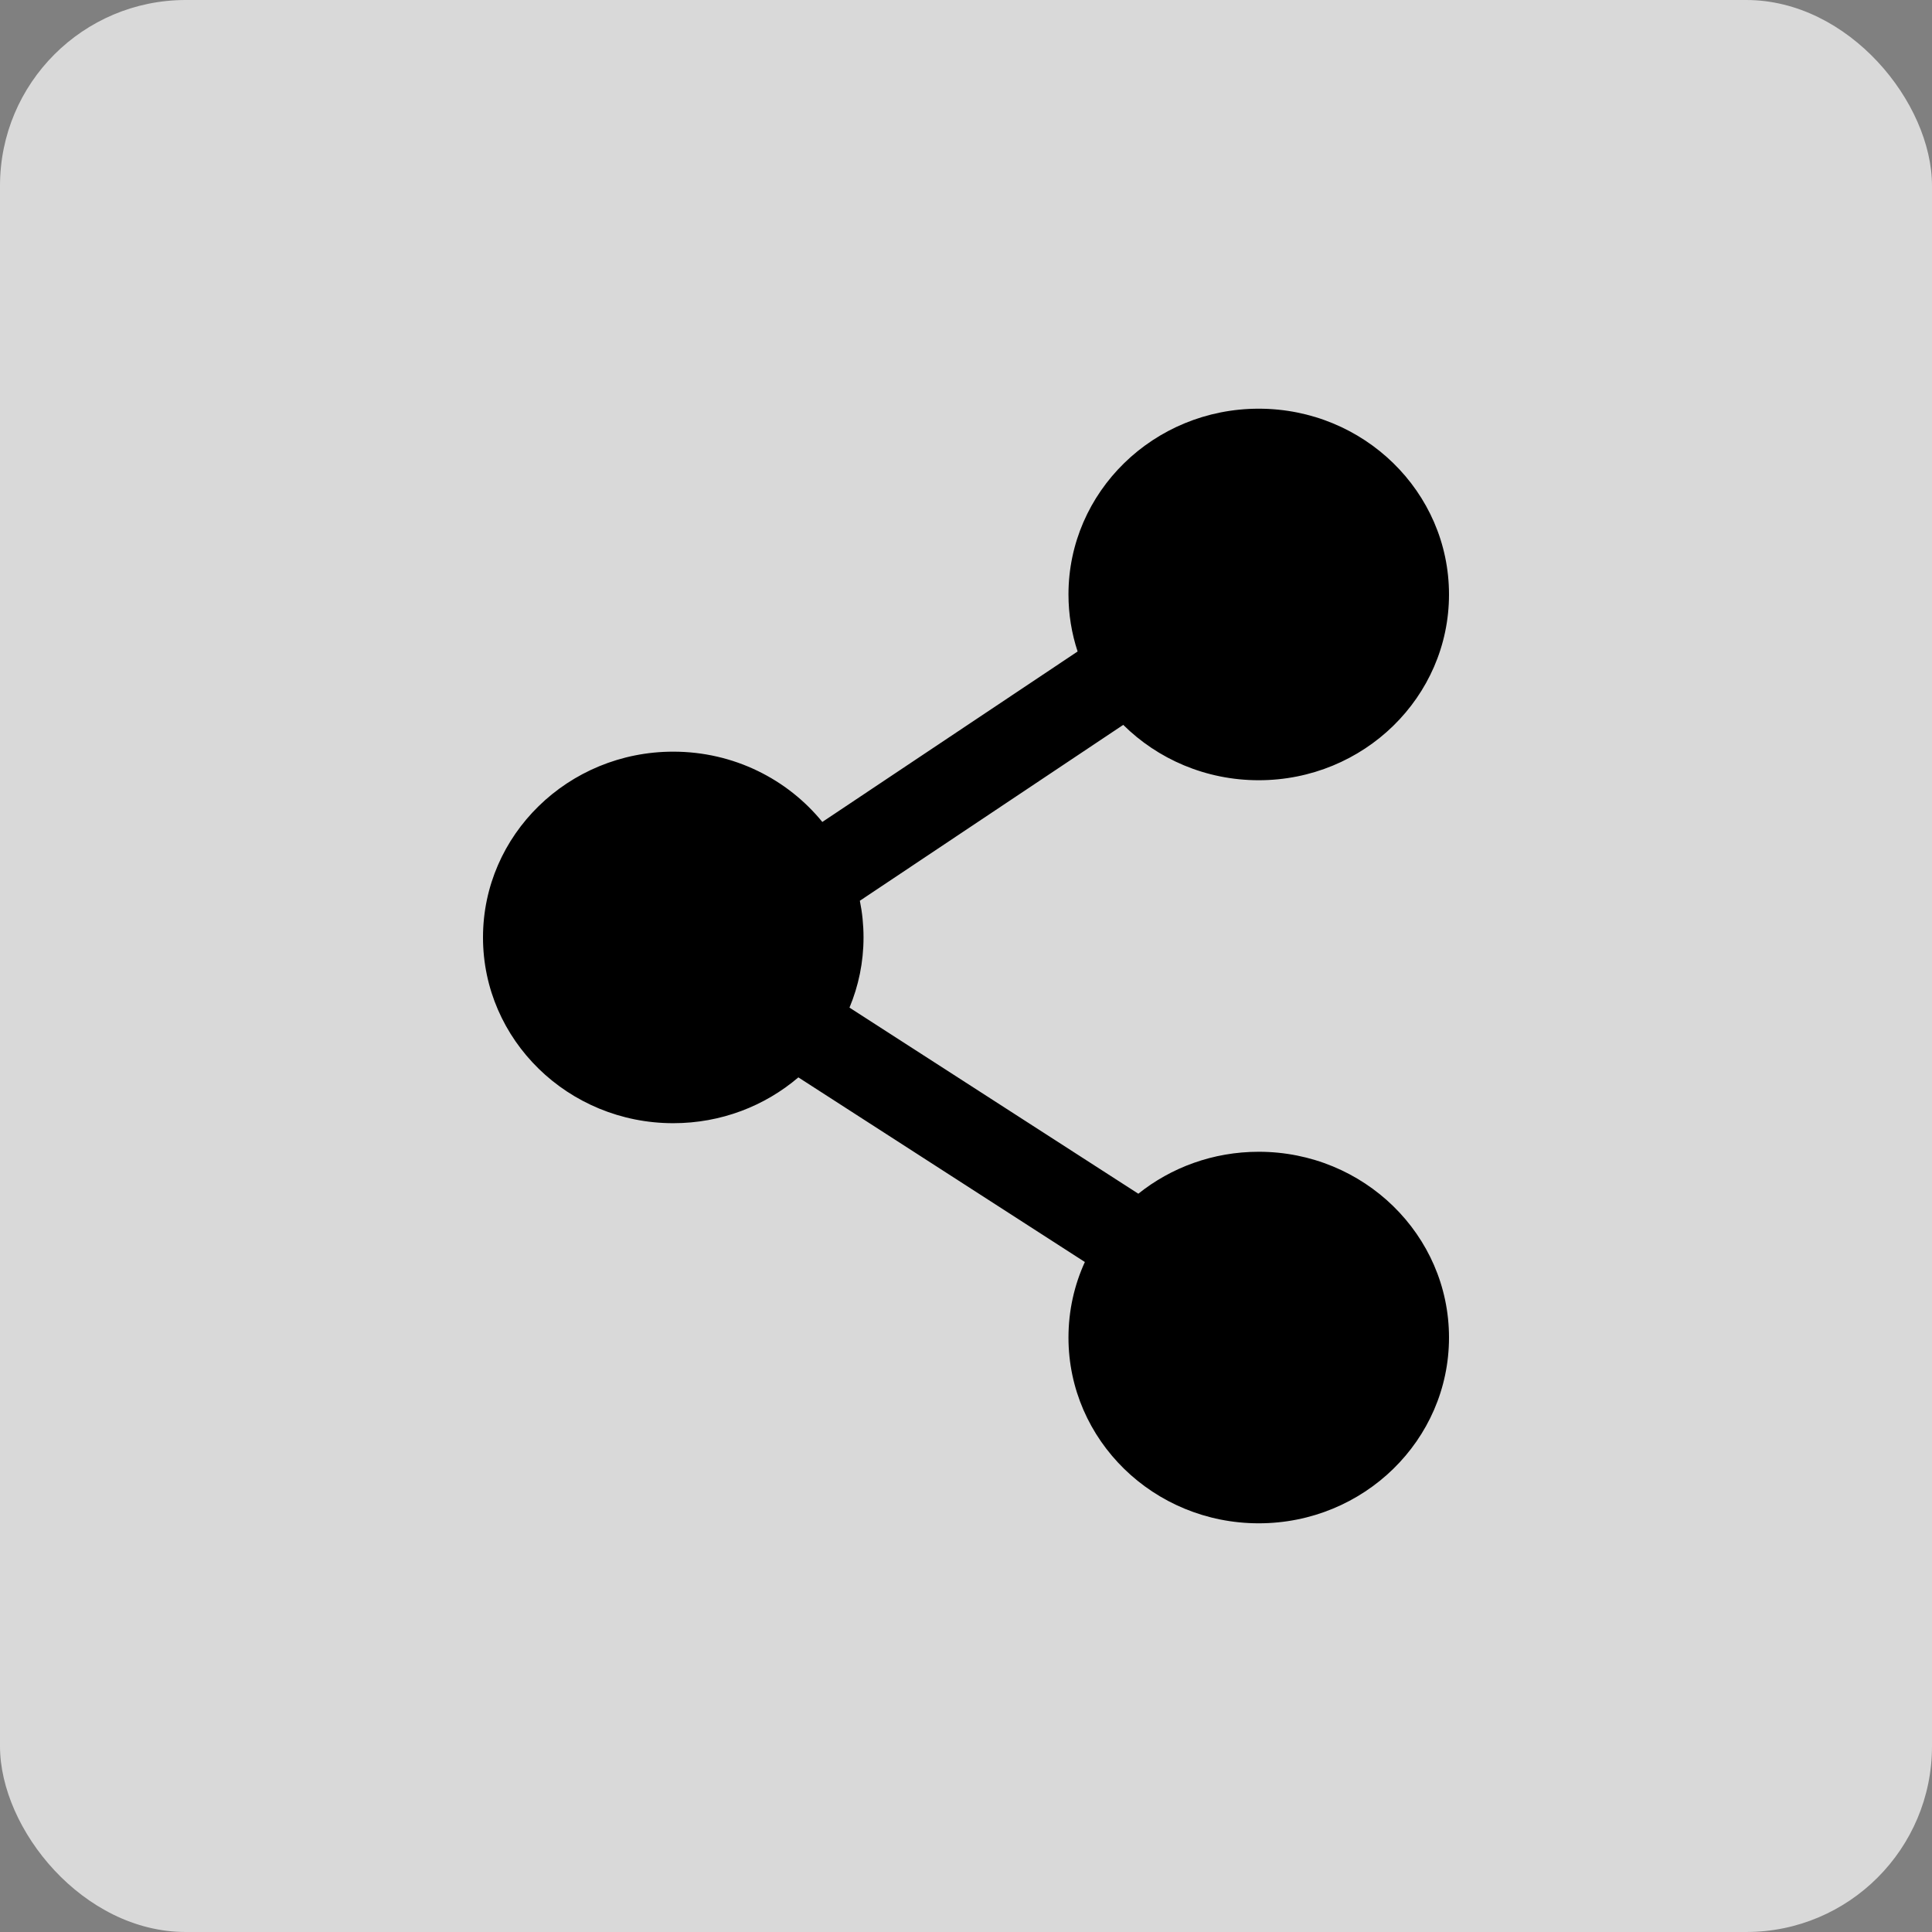
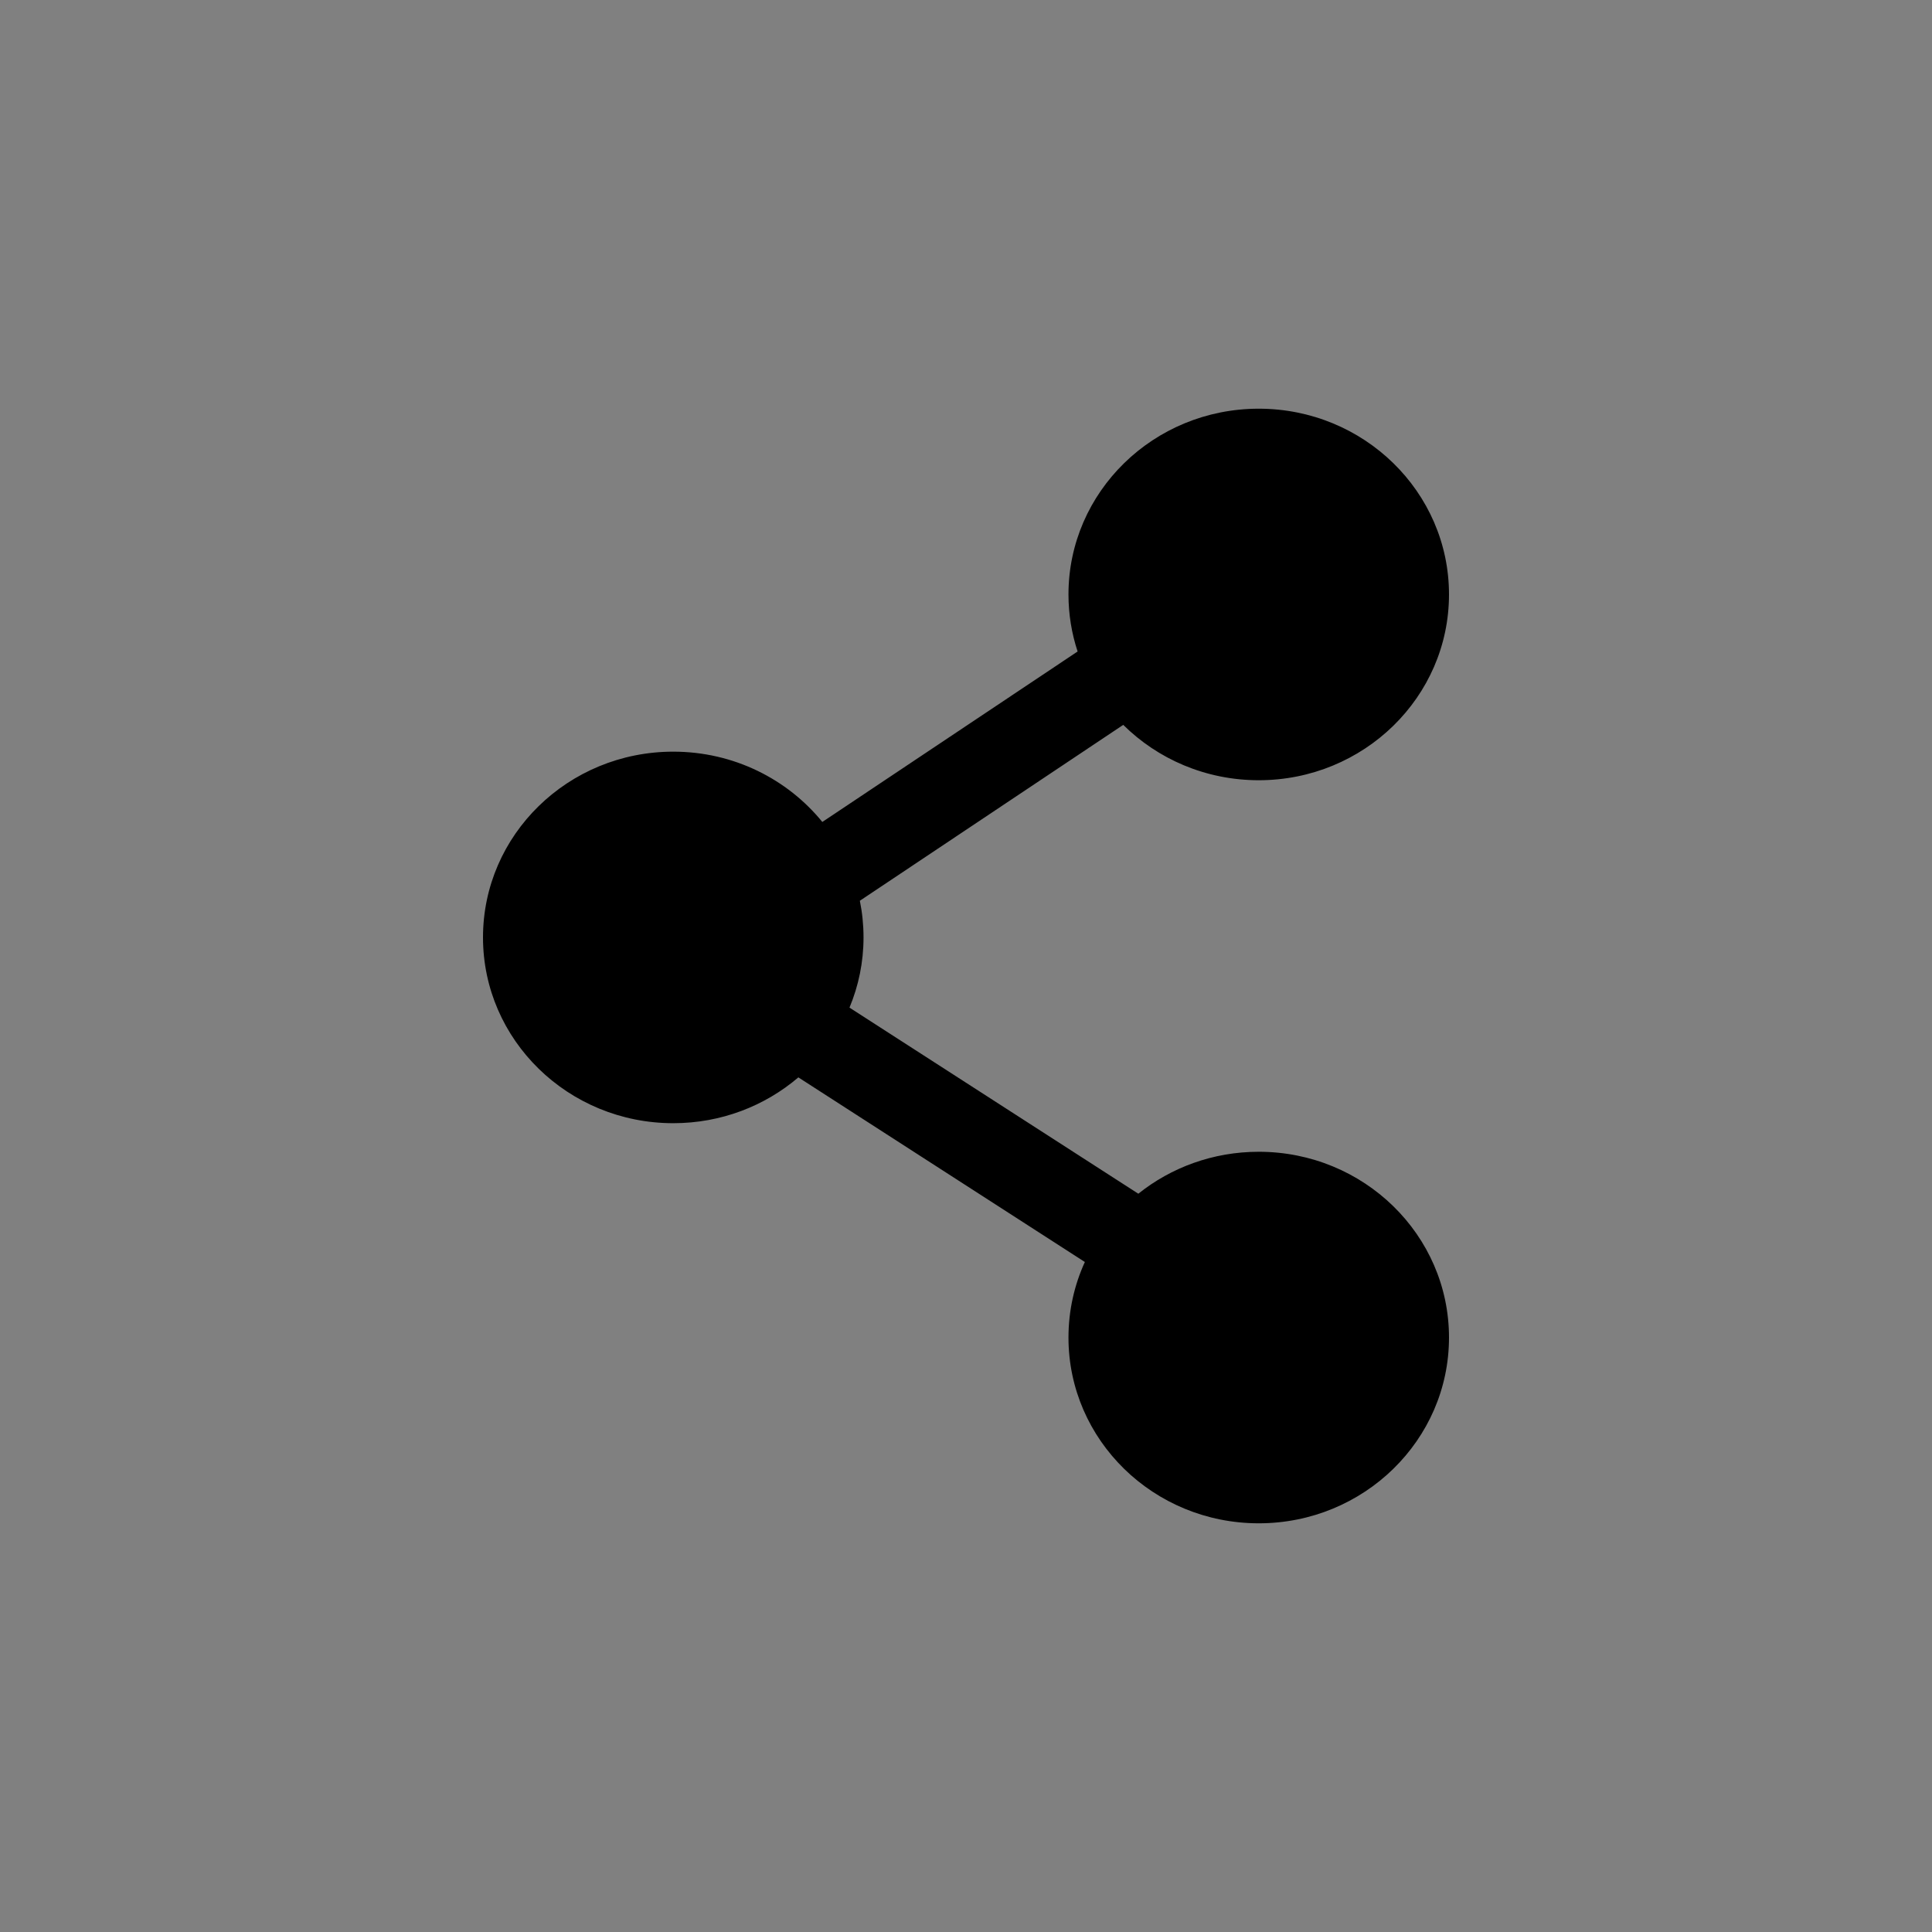
<svg xmlns="http://www.w3.org/2000/svg" width="52" height="52" viewBox="0 0 52 52" fill="none">
  <rect x="0" y="0" width="52" height="52" fill="#808080" stroke="none" />
-   <rect width="52" height="52" rx="5" fill="white" fill-opacity="0.7" />
  <path fill-rule="evenodd" clip-rule="evenodd" d="M28.758 16C28.758 13.239 31.05 11 33.879 11C36.707 11 39 13.239 39 16C39 18.761 36.707 21 33.879 21C32.451 21 31.16 20.429 30.232 19.51L23.143 24.244C23.208 24.564 23.242 24.894 23.242 25.231C23.242 25.898 23.108 26.536 22.864 27.12L30.638 32.129C31.52 31.424 32.649 31 33.879 31C36.707 31 39 33.239 39 36C39 38.761 36.707 41 33.879 41C31.05 41 28.758 38.761 28.758 36C28.758 35.277 28.915 34.588 29.199 33.967L21.488 28.998C20.589 29.765 19.411 30.231 18.121 30.231C15.293 30.231 13 27.992 13 25.231C13 22.469 15.293 20.231 18.121 20.231C19.748 20.231 21.195 20.971 22.133 22.123L29.004 17.535C28.844 17.05 28.758 16.534 28.758 16Z" fill="black" />
</svg>